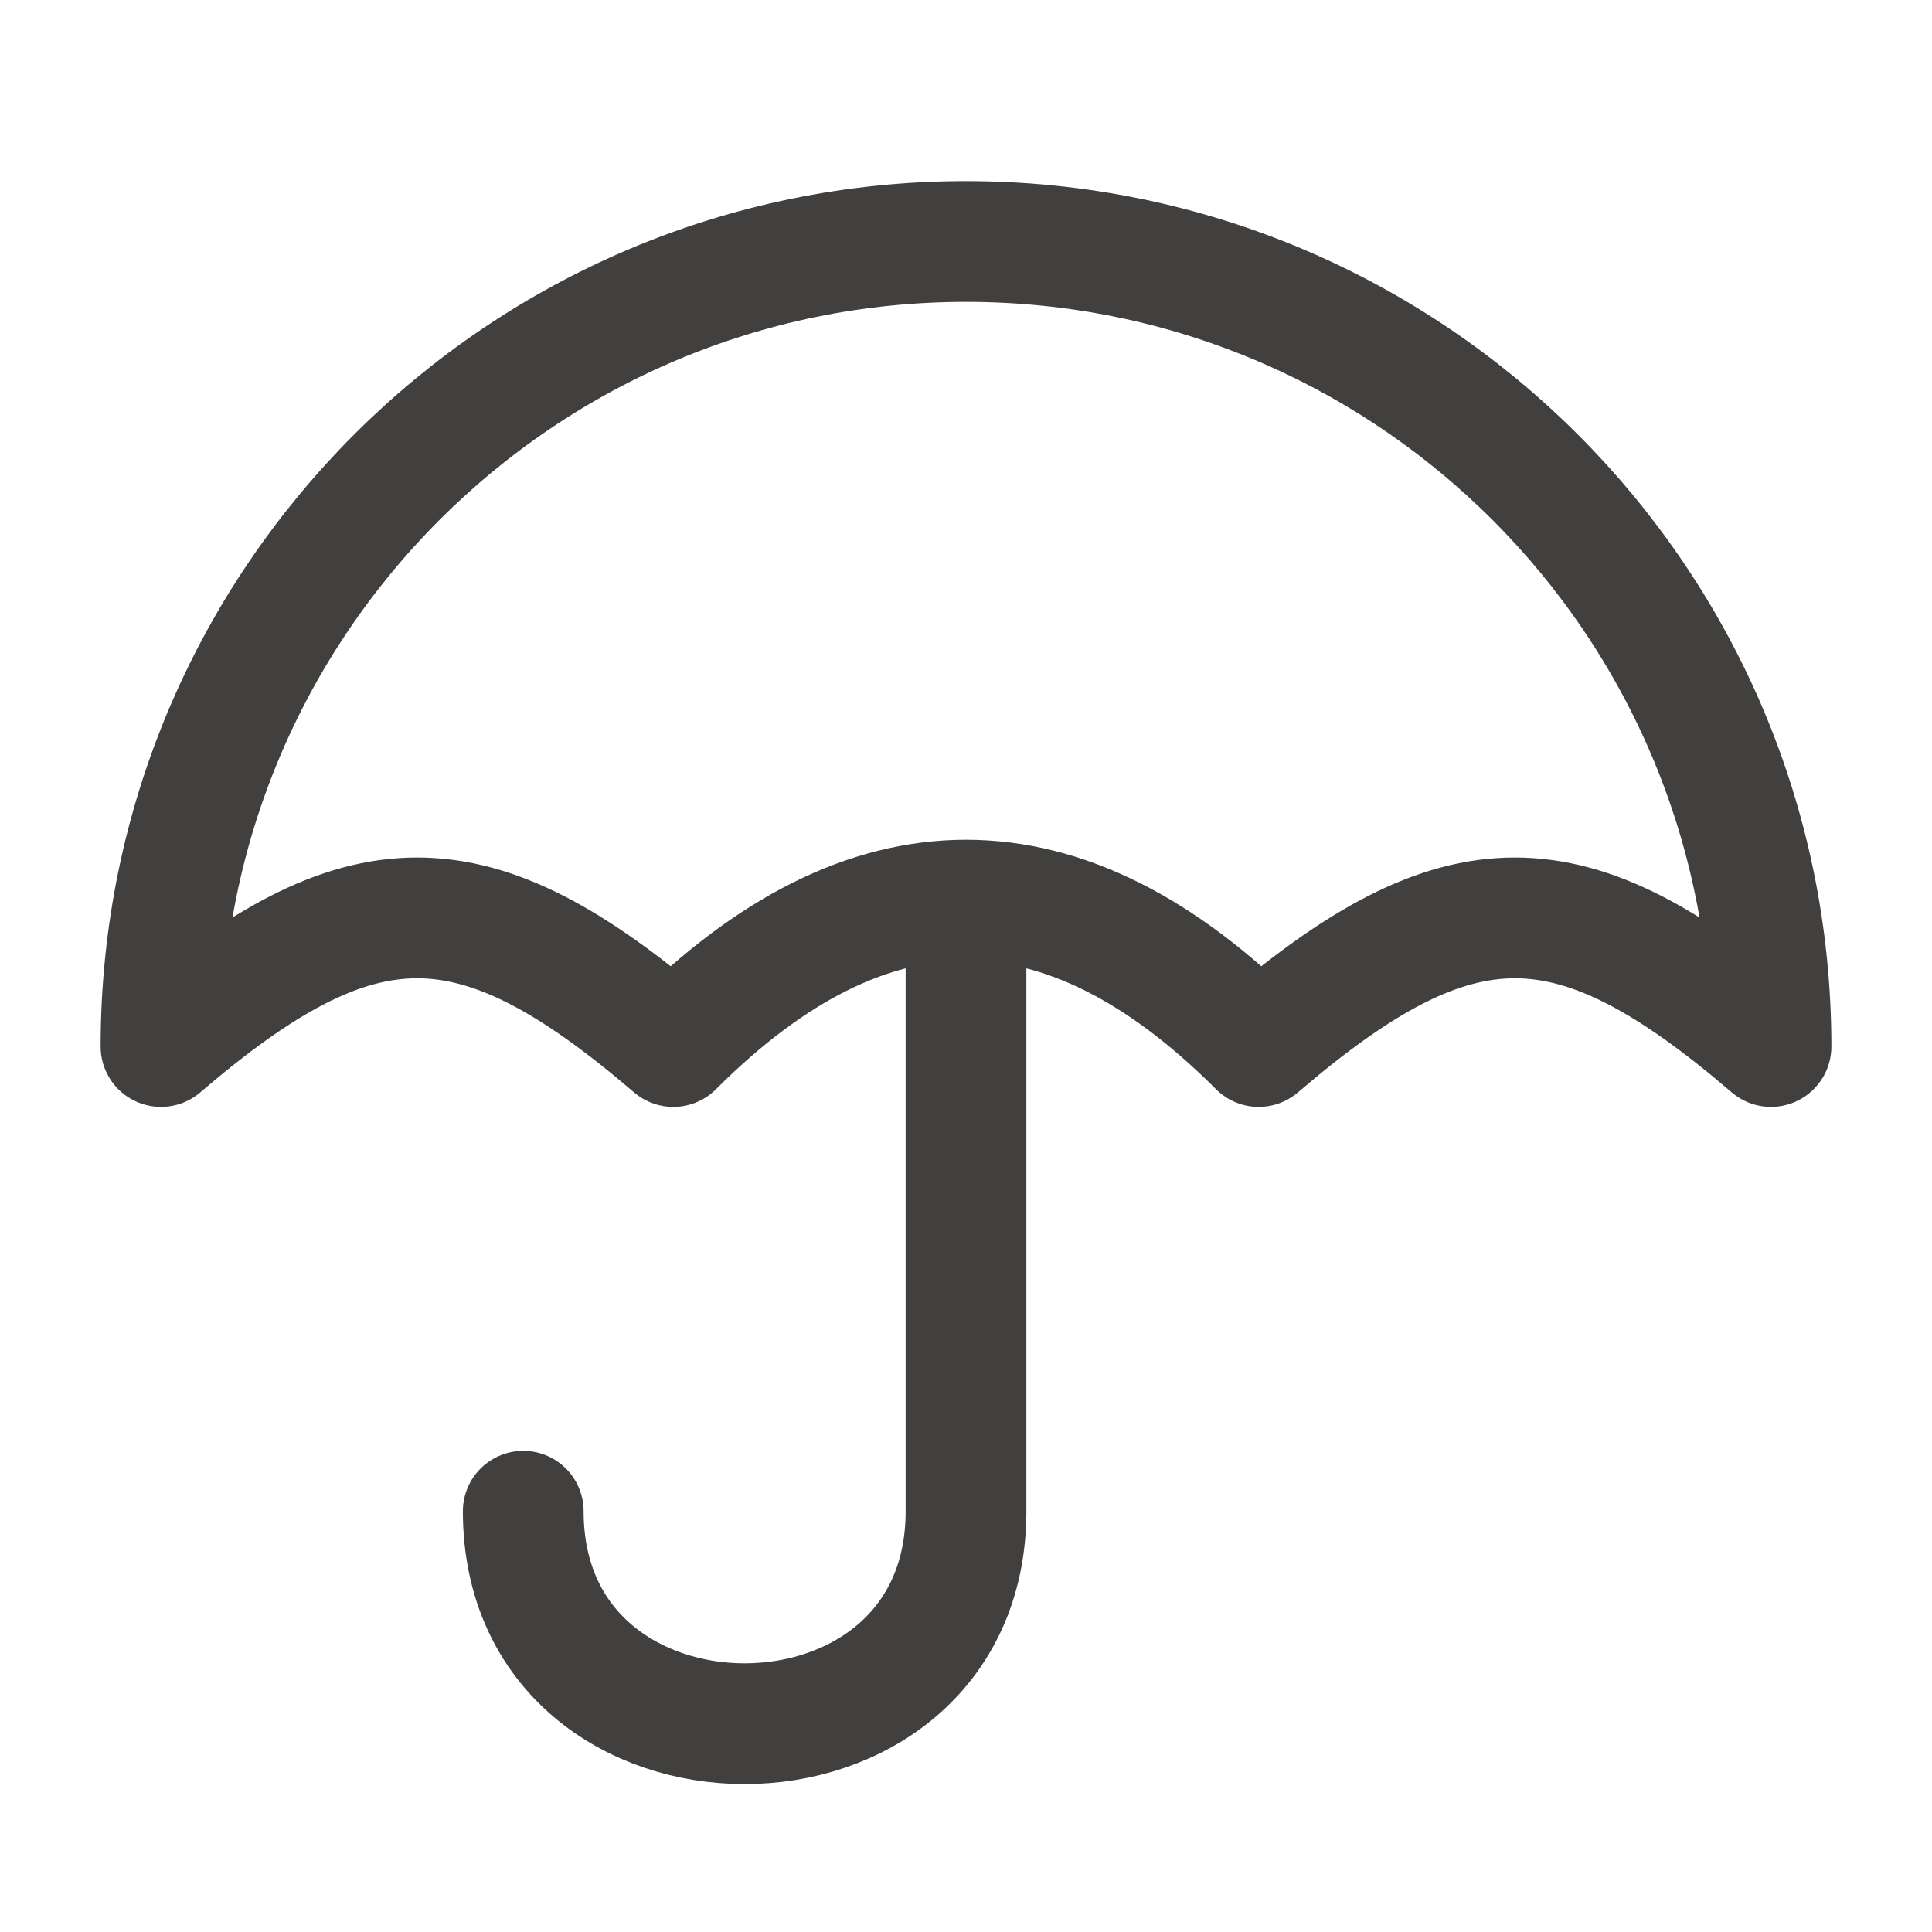
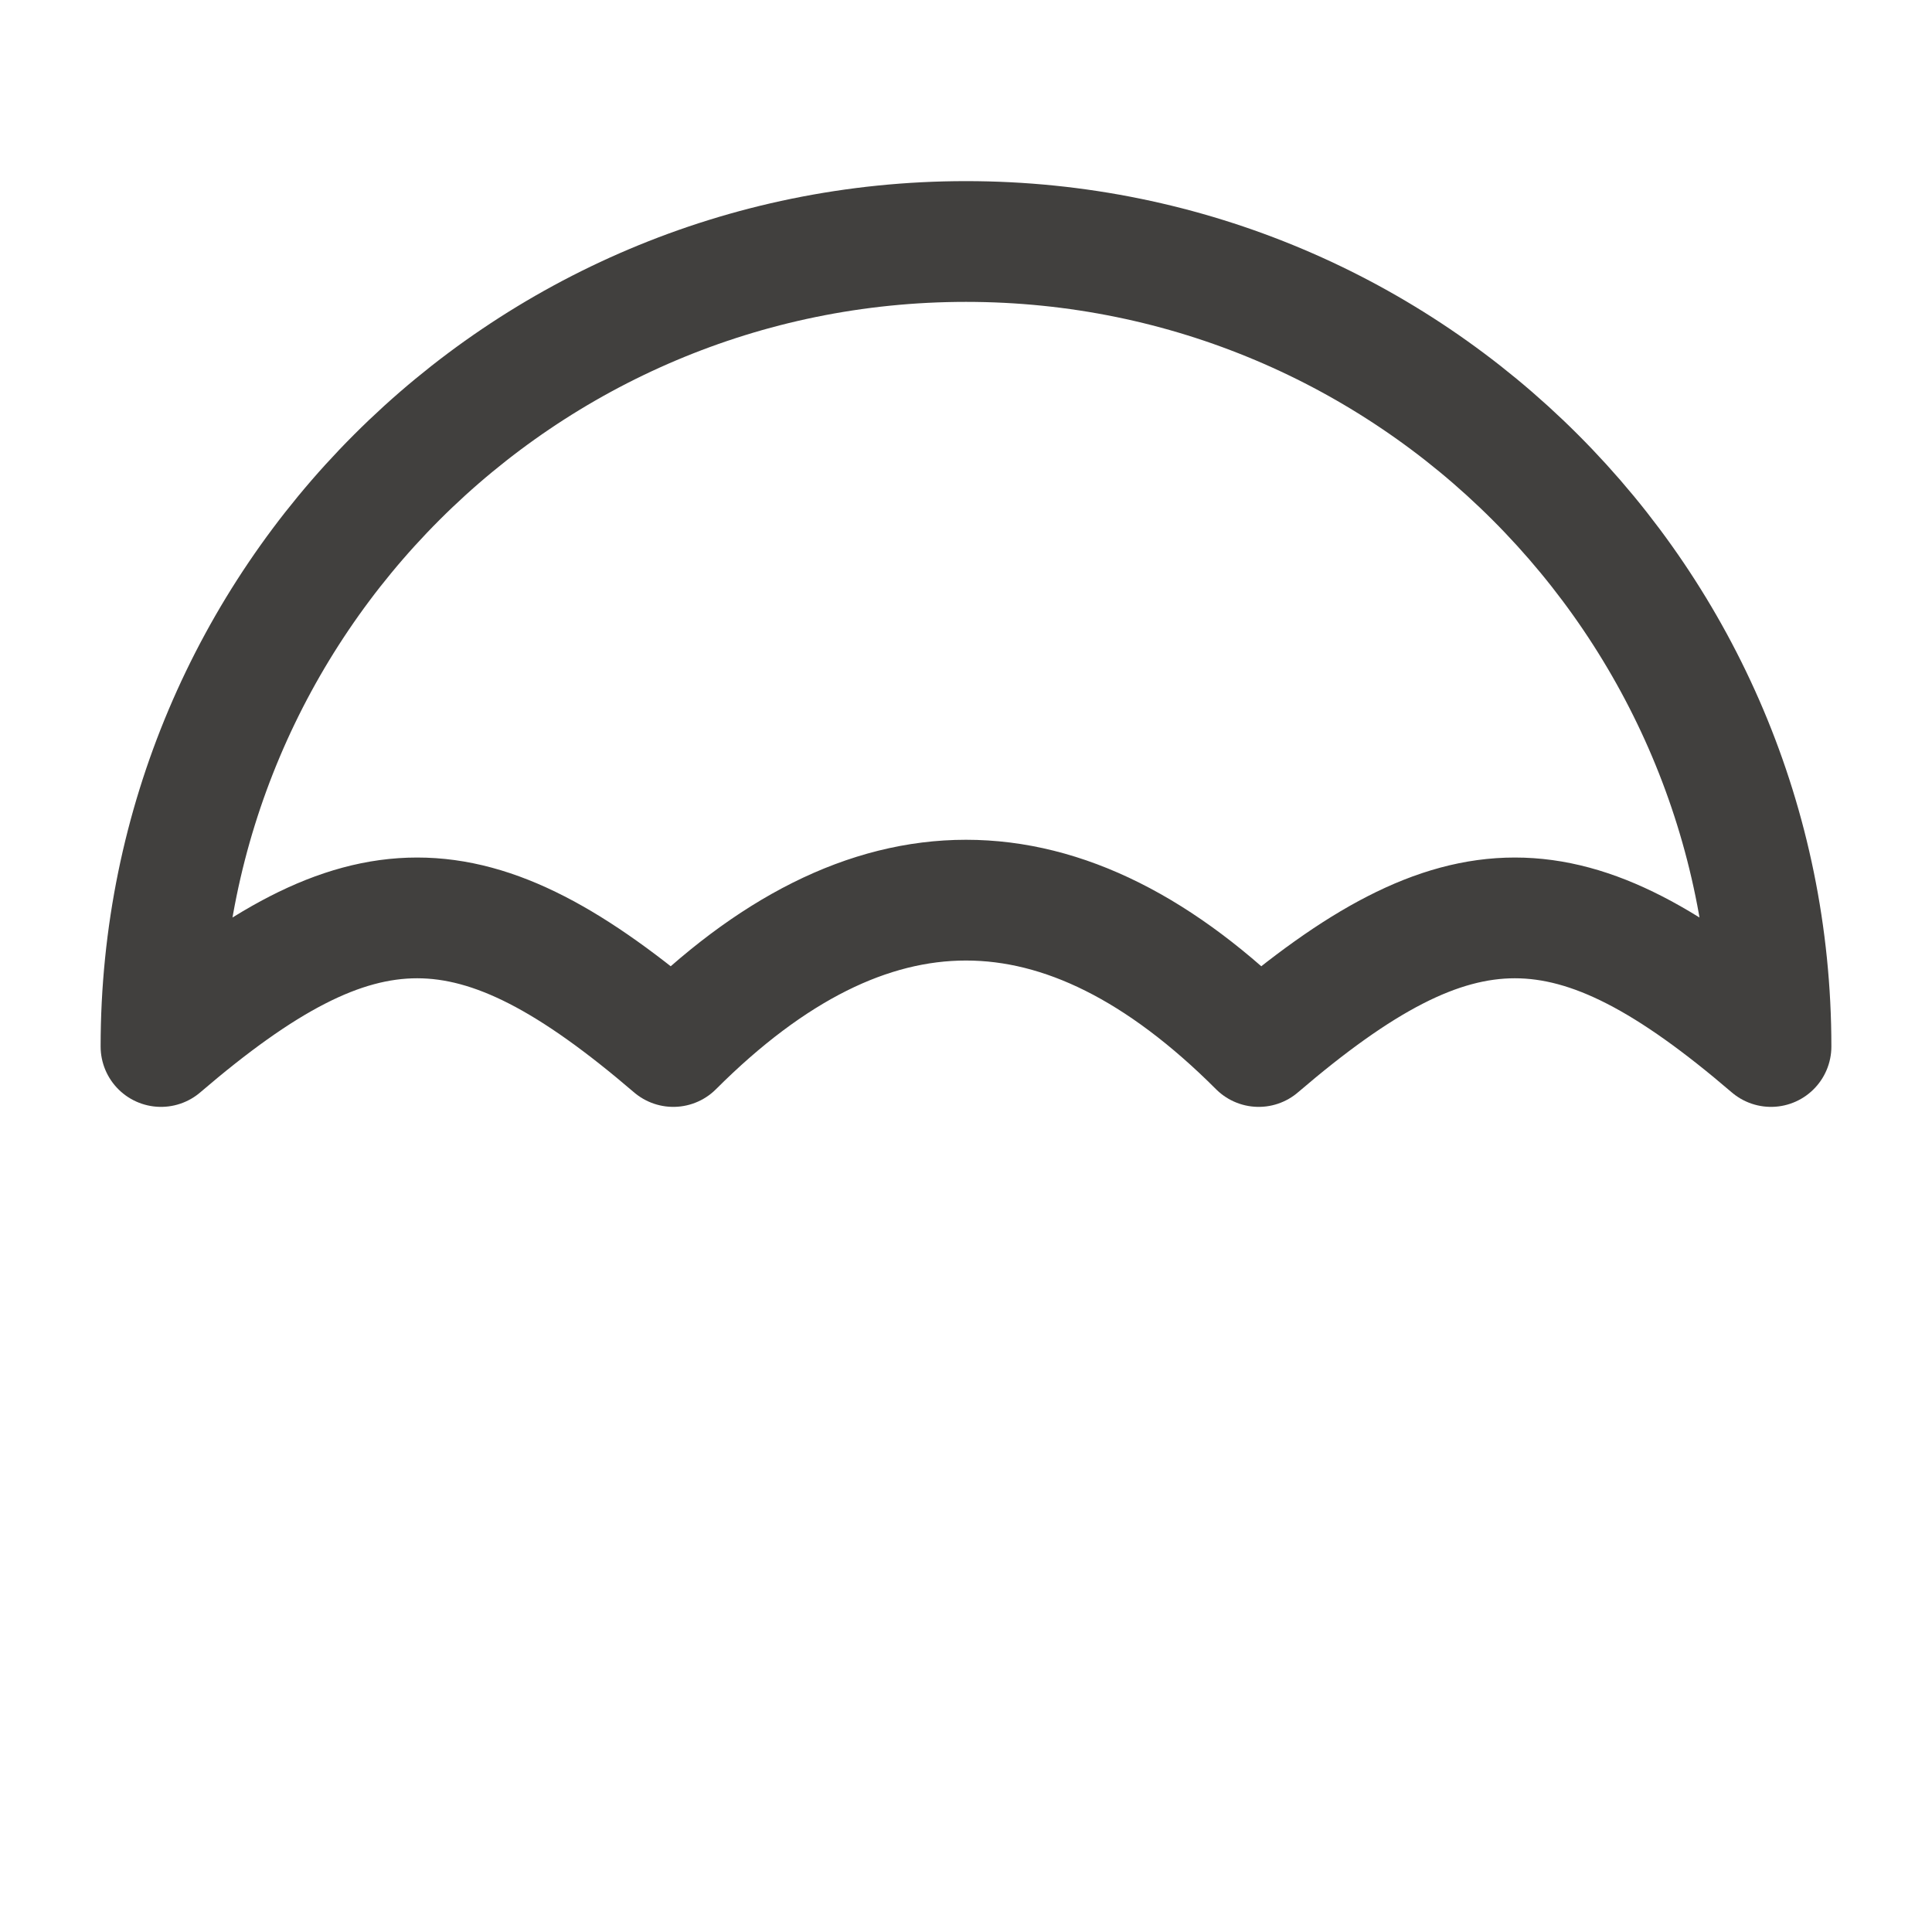
<svg xmlns="http://www.w3.org/2000/svg" viewBox="0 0 24 24" height="128" width="128">
  <g stroke-width="1.5" stroke-linejoin="round" stroke-linecap="round" stroke="#41403e" fill="none">
    <path d="M15.636 13Q12 9.364 8.364 13C5.878 10.87 4.486 10.87 2 13C2 7.477 6.477 3 12 3s10 4.477 10 10c-2.486-2.13-3.878-2.13-6.364 0" />
-     <path d="M12 11.5v7.273c0 3.519-5.5 3.519-5.5 0" />
  </g>
</svg>